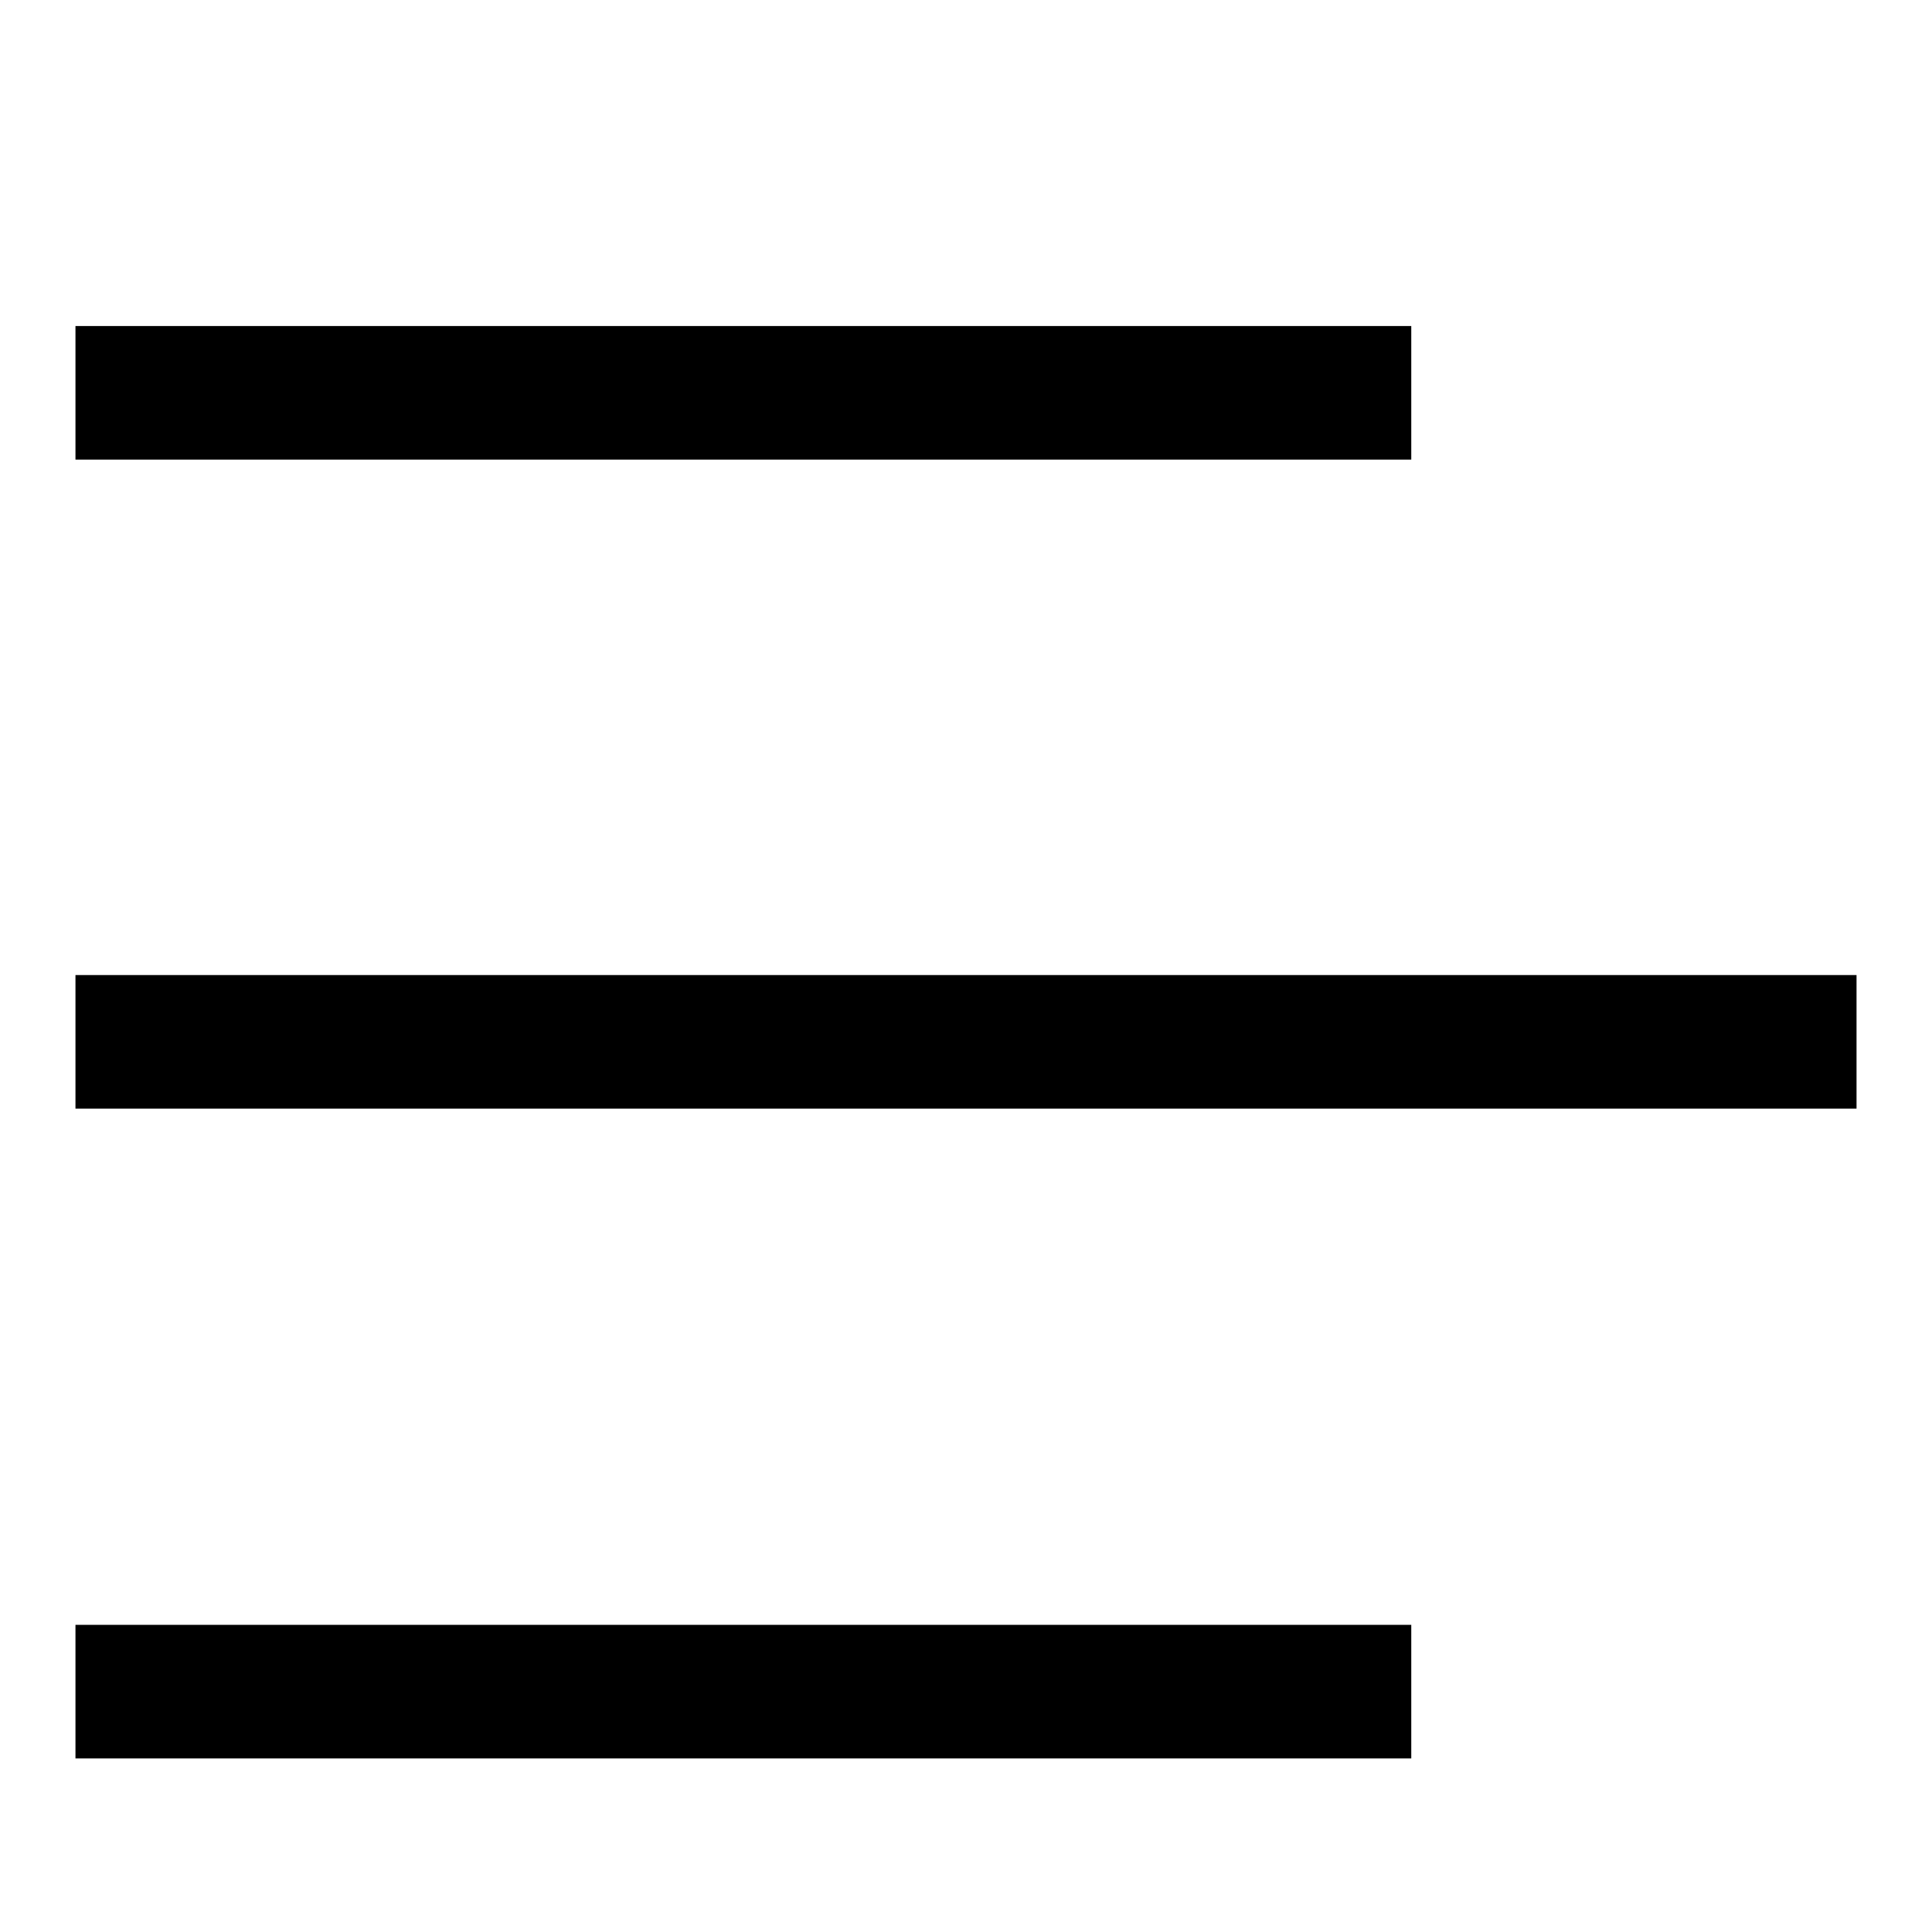
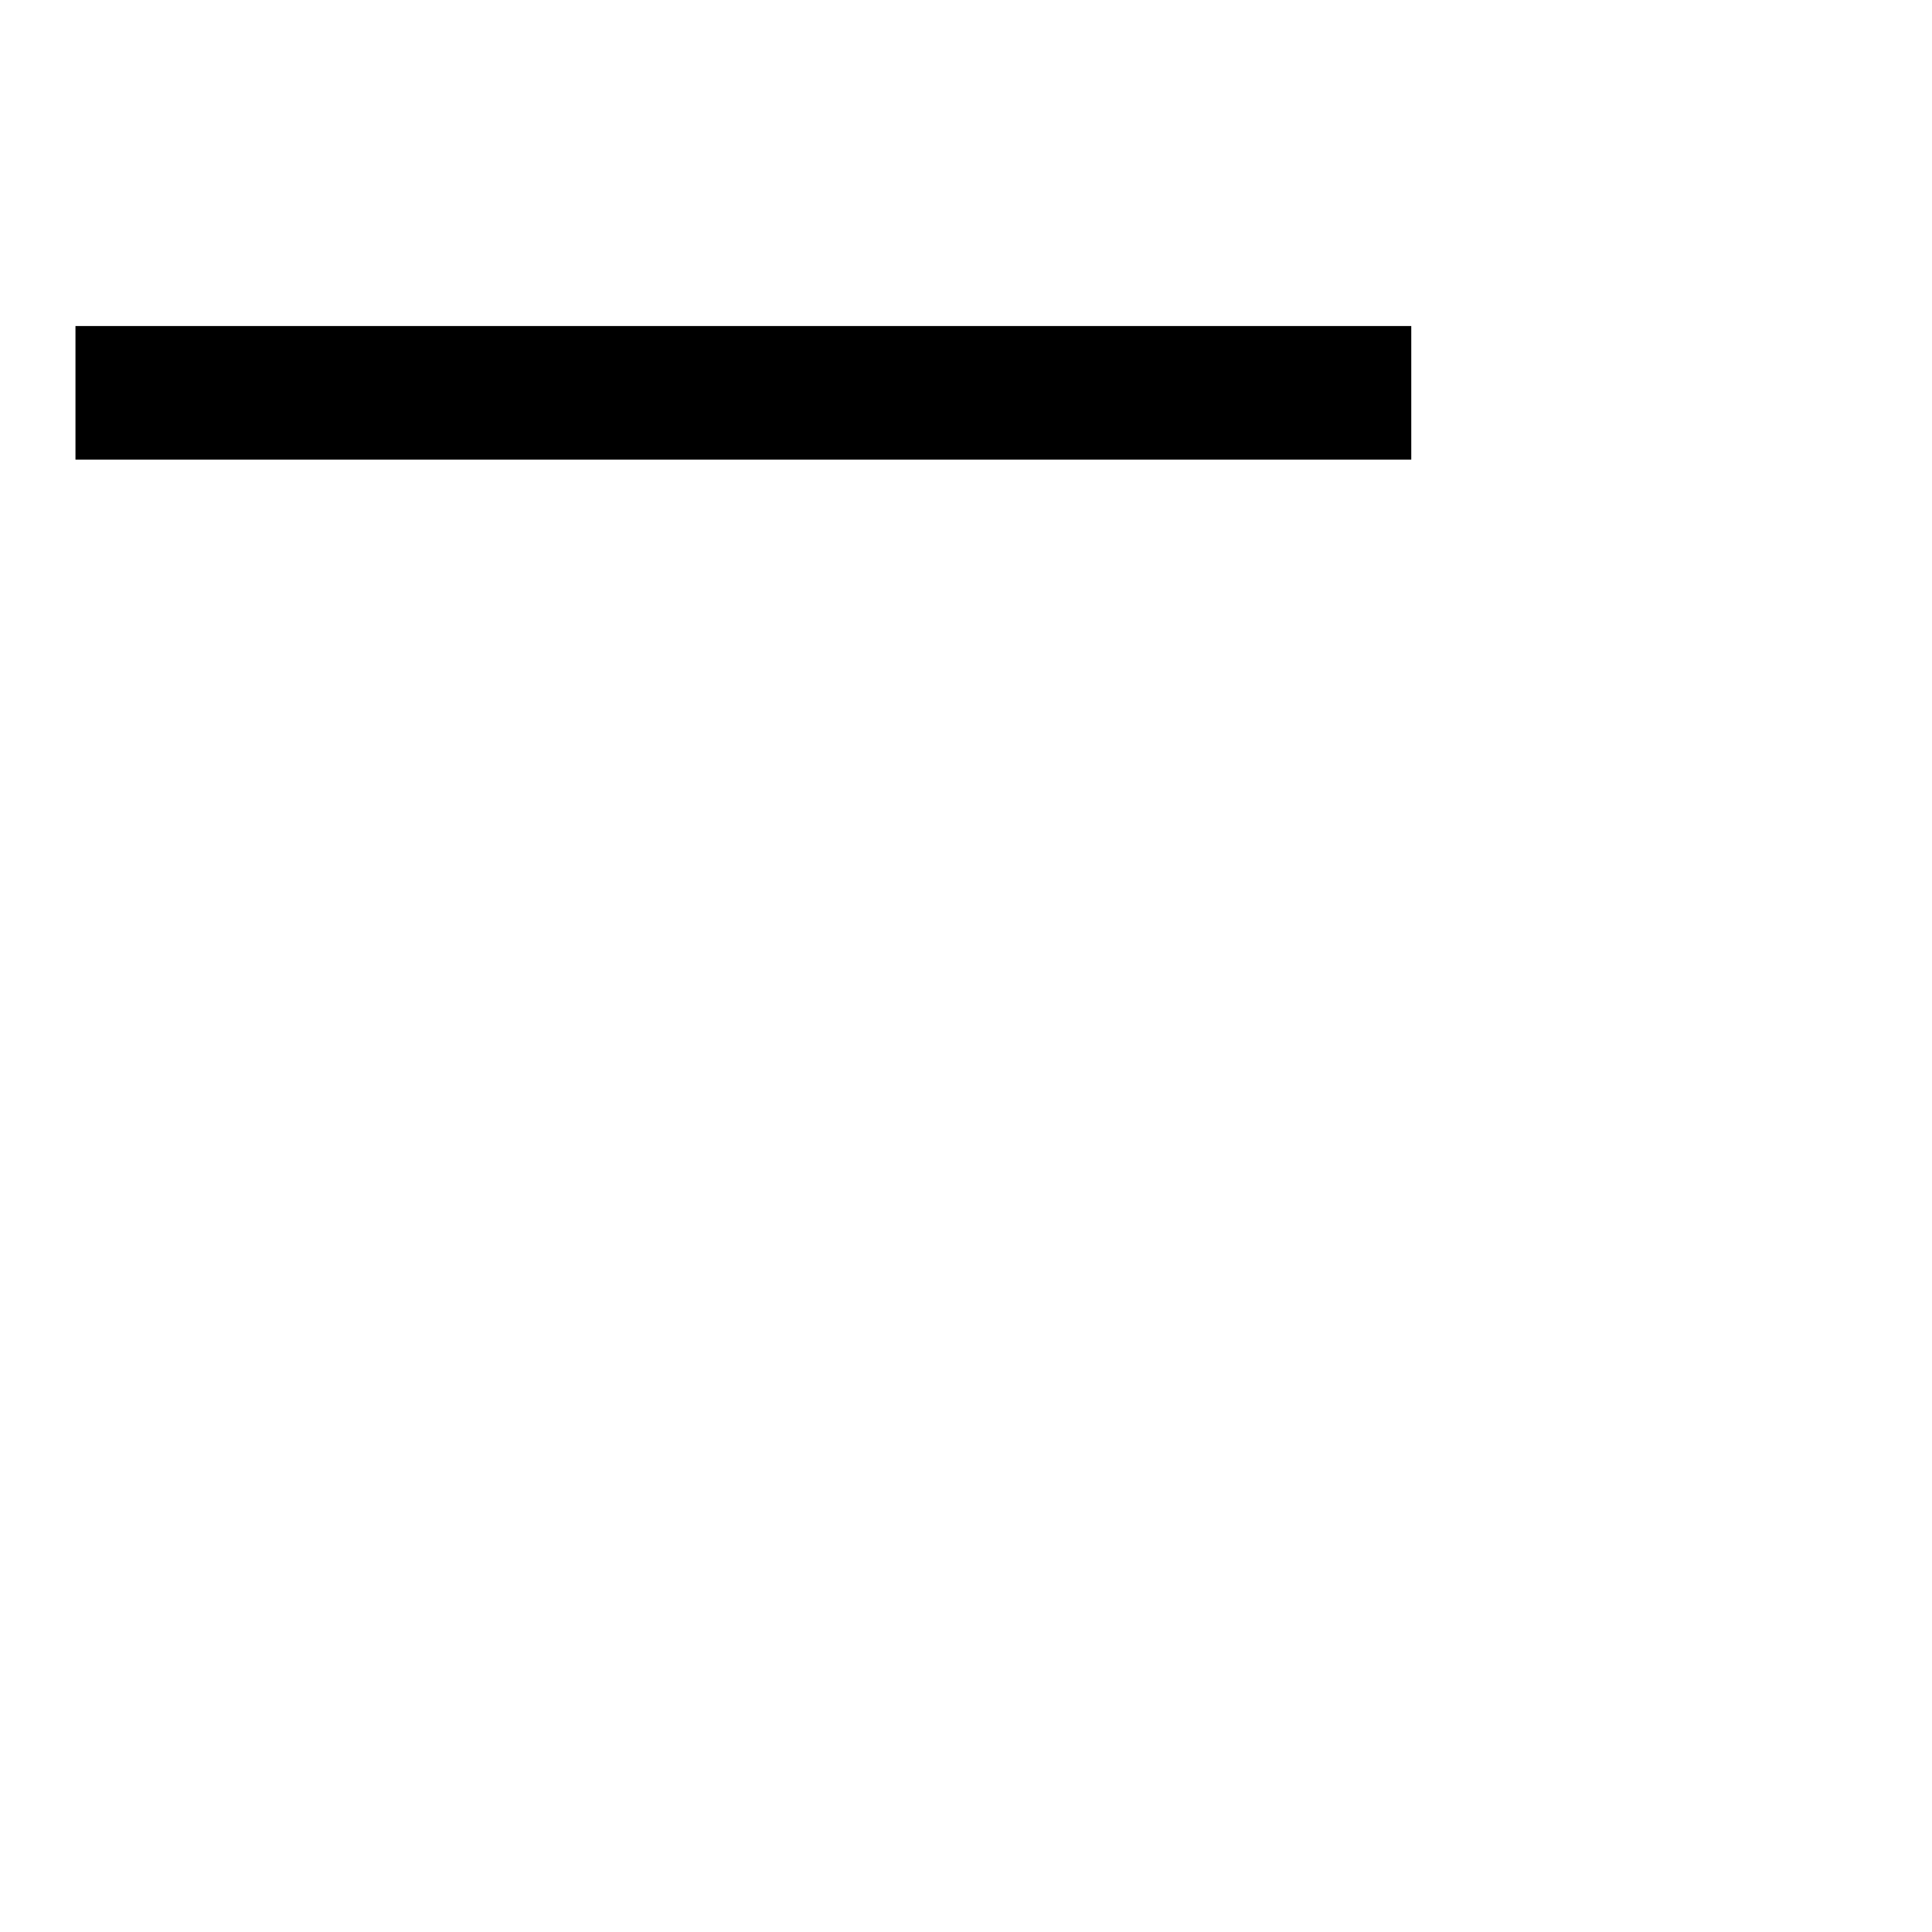
<svg xmlns="http://www.w3.org/2000/svg" version="1.1" x="0px" y="0px" viewBox="0 0 256 256" enable-background="new 0 0 256 256" xml:space="preserve">
  <g>
    <g>
-       <path fill="#000000" d="M246,129.2v17.7H10v-17.7H246z" />
-       <path fill="#000000" d="M187,215.3V233H10v-17.7H187z" />
      <path fill="#000000" d="M187,43.2v17.7H10V43.2H187z" />
-       <path fill="#000000" d="M10,23" />
    </g>
  </g>
</svg>